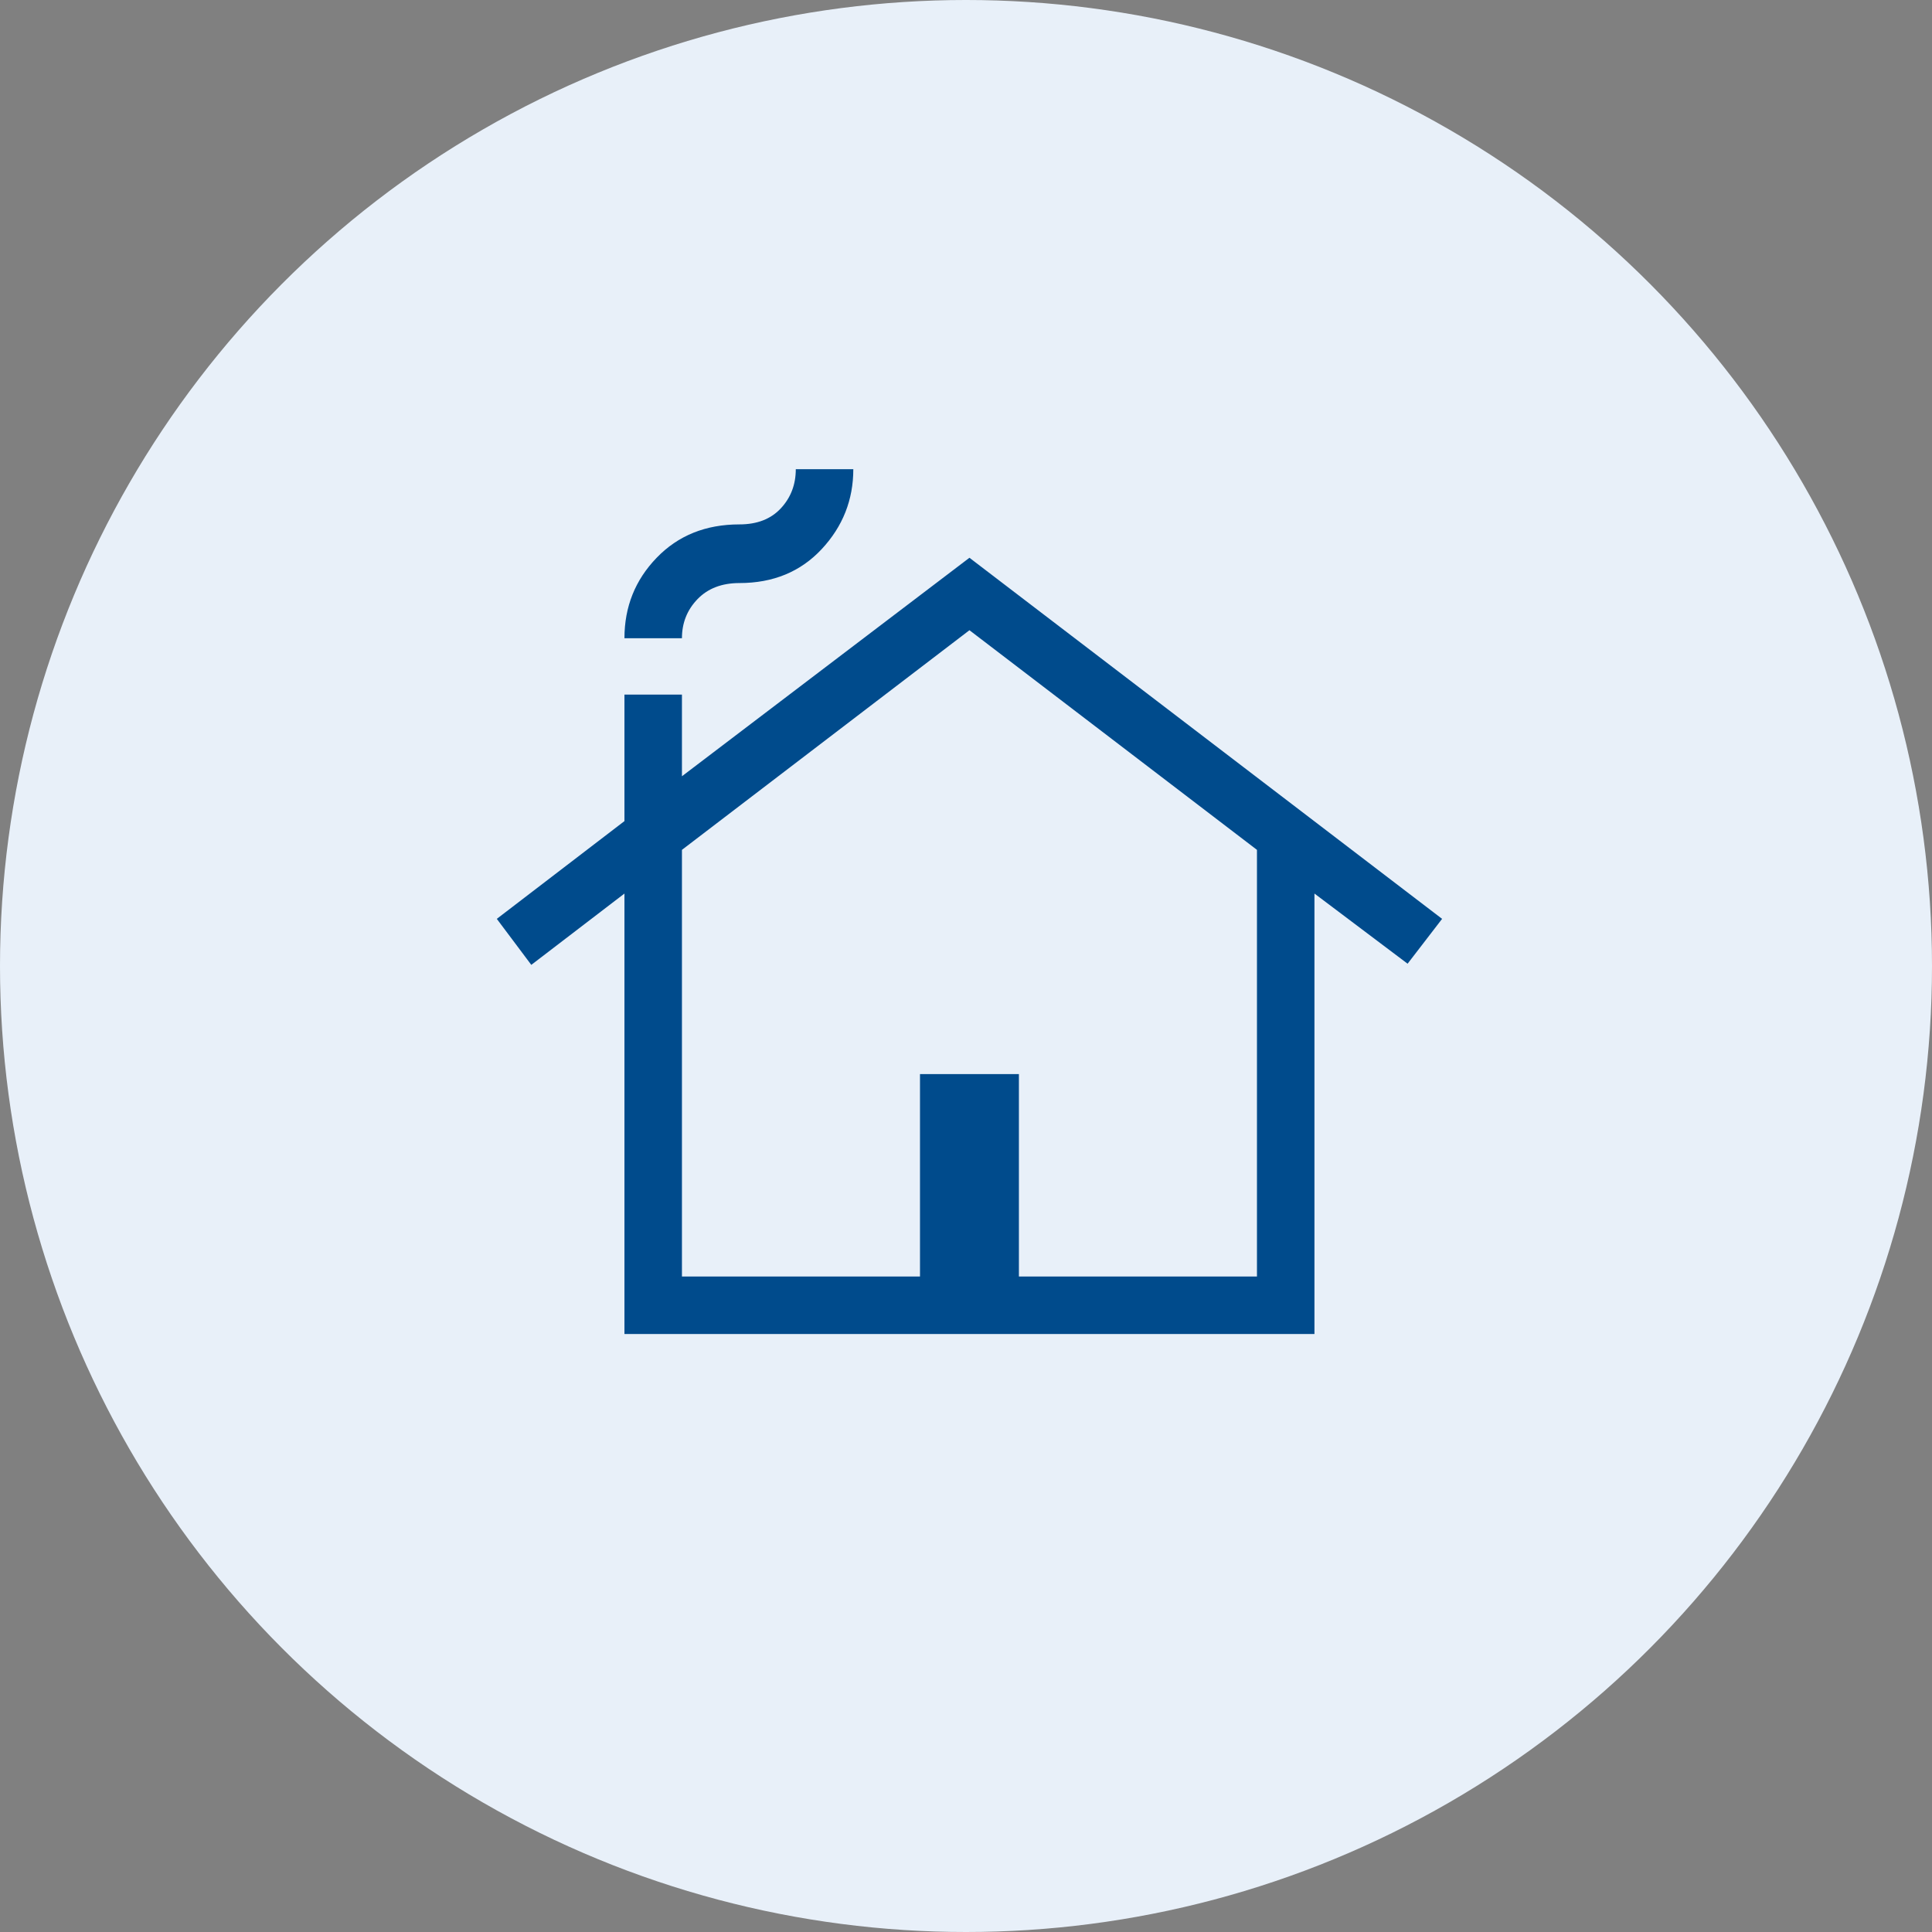
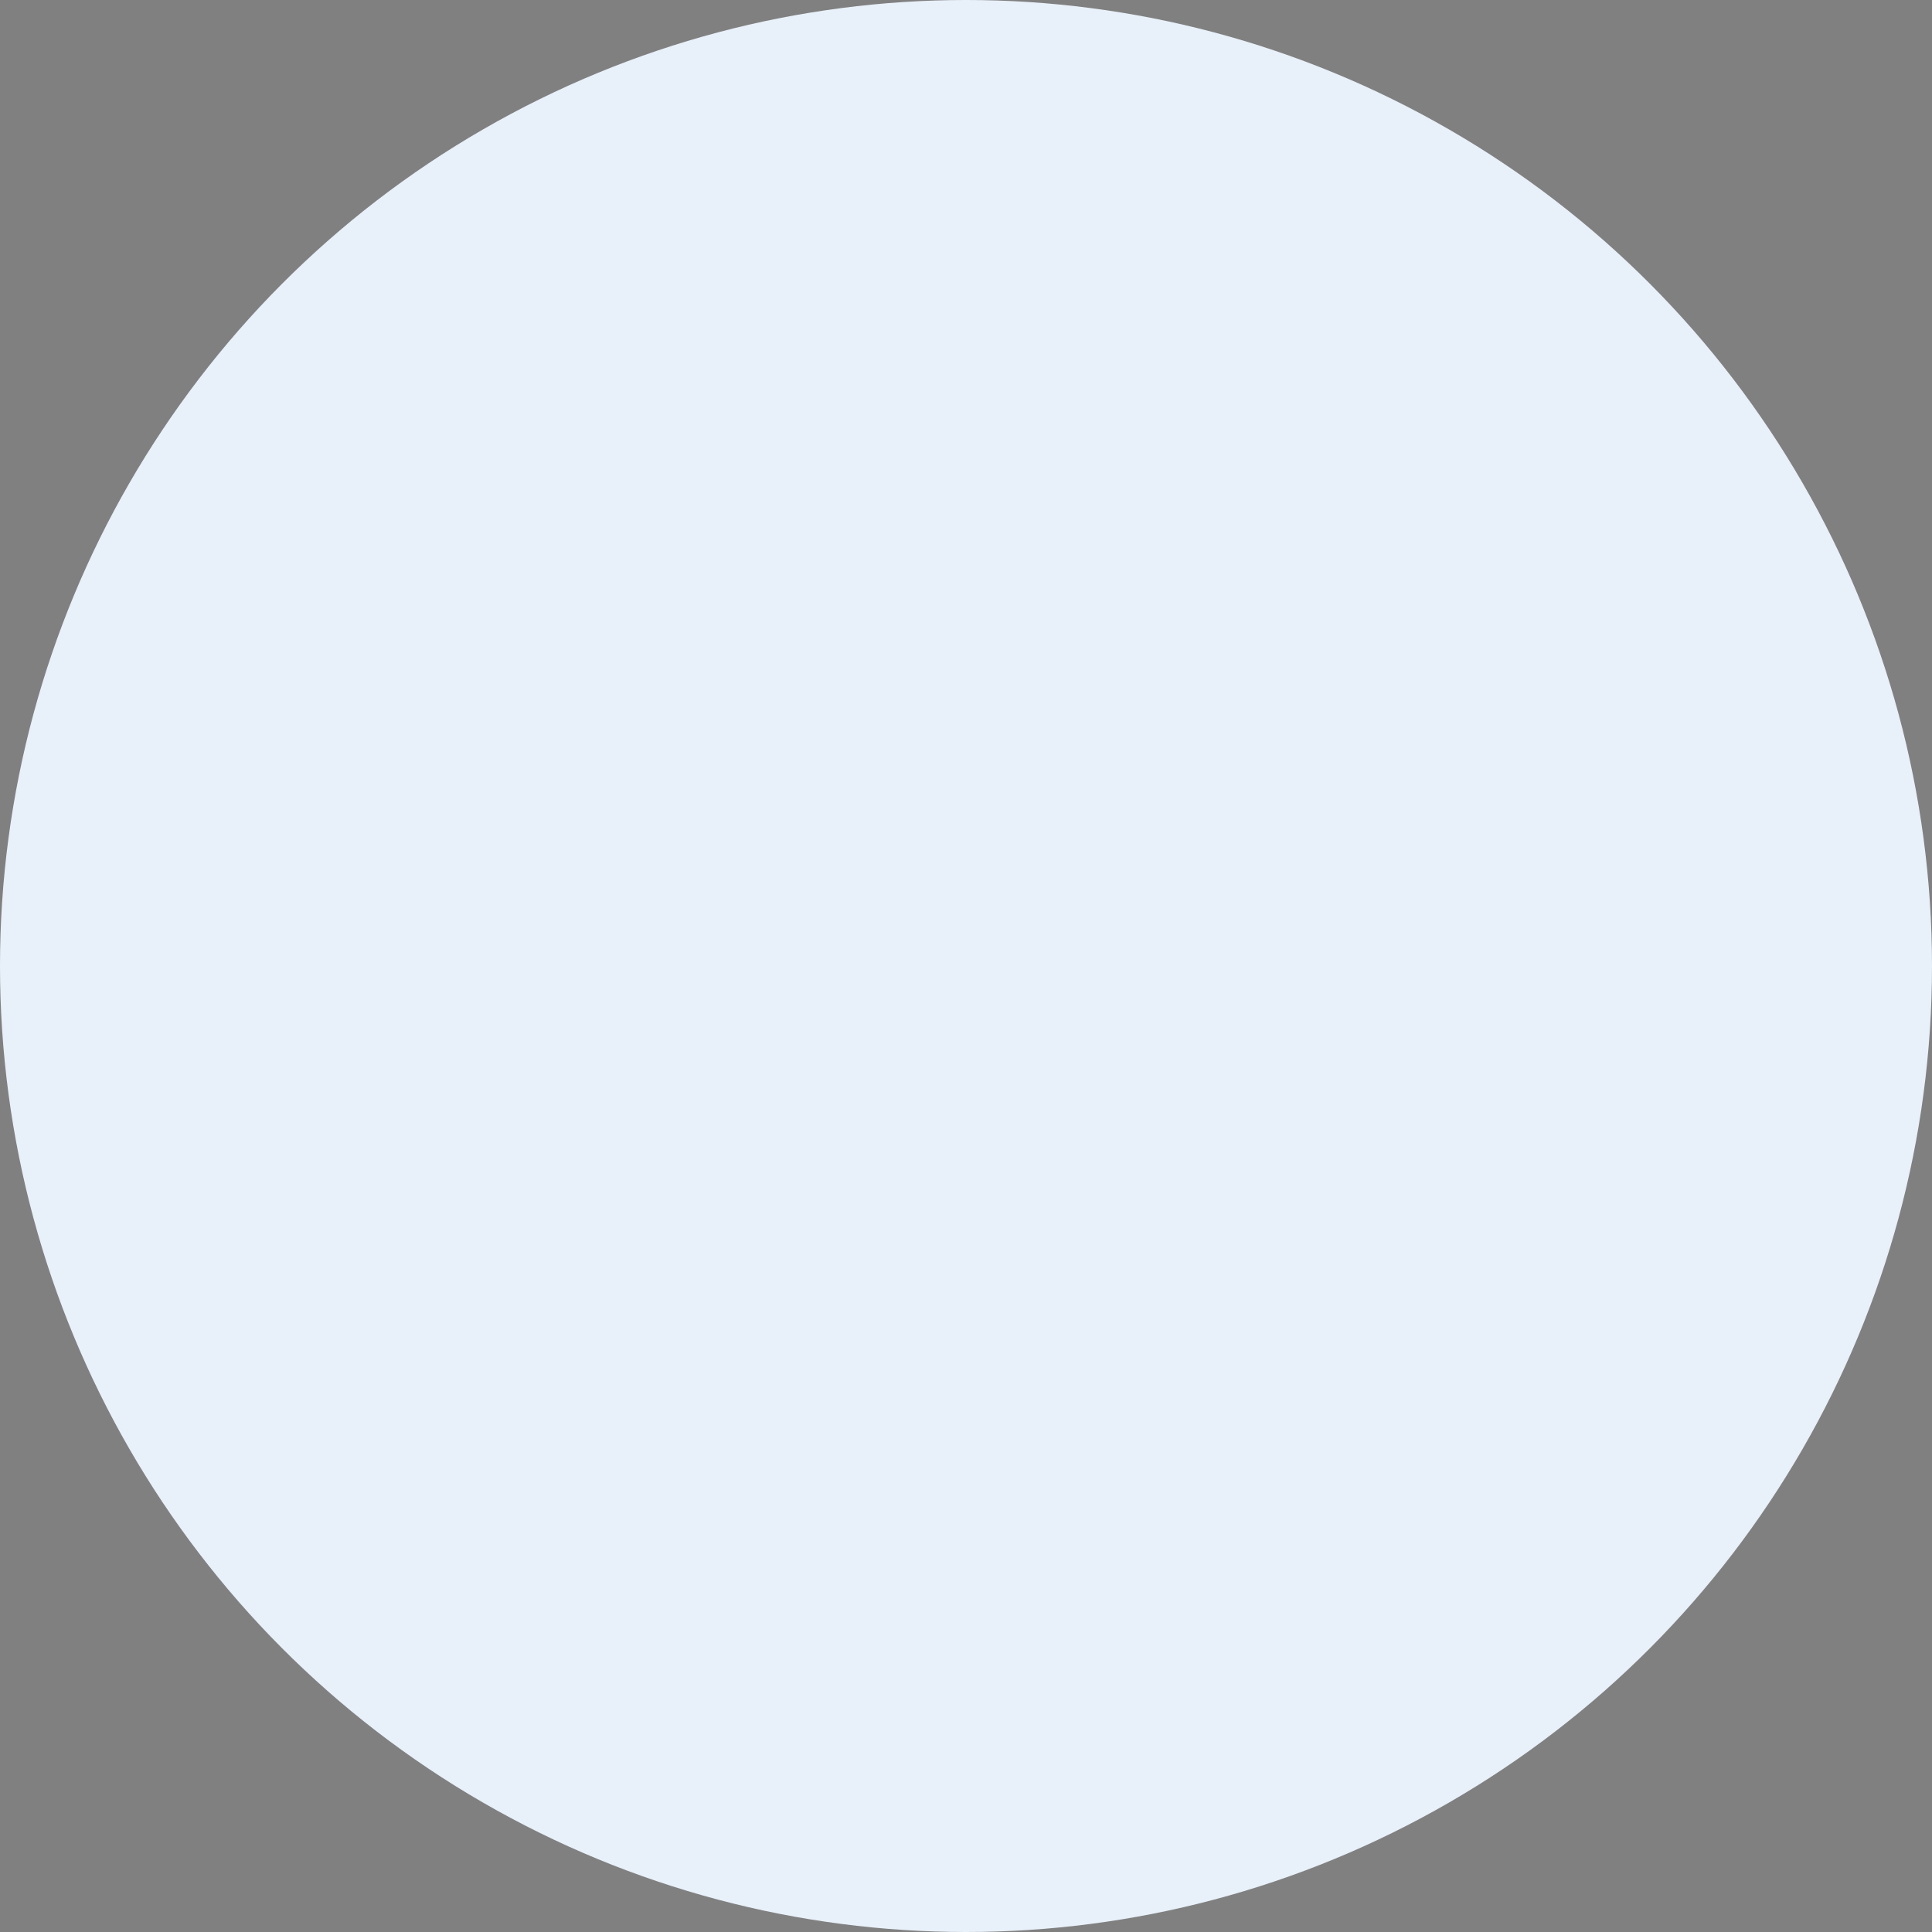
<svg xmlns="http://www.w3.org/2000/svg" width="70px" height="70px" viewBox="0 0 70 70" version="1.1">
  <rect x="0" y="0" width="70" height="70" fill="#808080" stroke="none" />
  <title>Group 6</title>
  <g id="Page-1" stroke="none" stroke-width="1" fill="none" fill-rule="evenodd">
    <g id="PL/-hp---Home-page" transform="translate(-1075, -814)">
      <g id="Group-6" transform="translate(1075, 814)">
        <circle id="Oval-Copy-2" fill="#E8F0F9" cx="35" cy="35" r="35" />
        <g id="Brand/Icons/40px/percent-Copy-2" transform="translate(18, 17)" fill="#004B8C" fill-rule="nonzero">
          <g id="Icon_Color">
-             <path d="M4.625,31.334 L4.625,15.375 L1.25,17.959 L0,16.292 L4.625,12.75 L4.625,8.167 L6.708,8.167 L6.708,11.125 L17.125,3.209 L34.25,16.292 L33,17.917 L29.625,15.375 L29.625,31.334 L4.625,31.334 Z M6.708,29.25 L15.333,29.25 L15.333,21.917 L18.917,21.917 L18.917,29.25 L27.542,29.25 L27.542,13.792 L17.125,5.834 L6.708,13.792 L6.708,29.25 Z M4.625,6.125 C4.625,4.986 5.014,4.014 5.792,3.209 C6.569,2.403 7.569,2 8.792,2 C9.431,2 9.931,1.806 10.292,1.417 C10.653,1.028 10.833,0.556 10.833,0 L12.917,0 C12.917,1.111 12.535,2.077 11.771,2.896 C11.007,3.715 10.014,4.125 8.792,4.125 C8.153,4.125 7.646,4.32 7.271,4.709 C6.896,5.098 6.708,5.57 6.708,6.125 L4.625,6.125 Z M6.708,29.25 L15.333,29.25 L18.917,29.25 L27.542,29.25 L17.125,29.25 L6.708,29.25 Z" id="Shape" />
-           </g>
+             </g>
        </g>
      </g>
    </g>
  </g>
</svg>